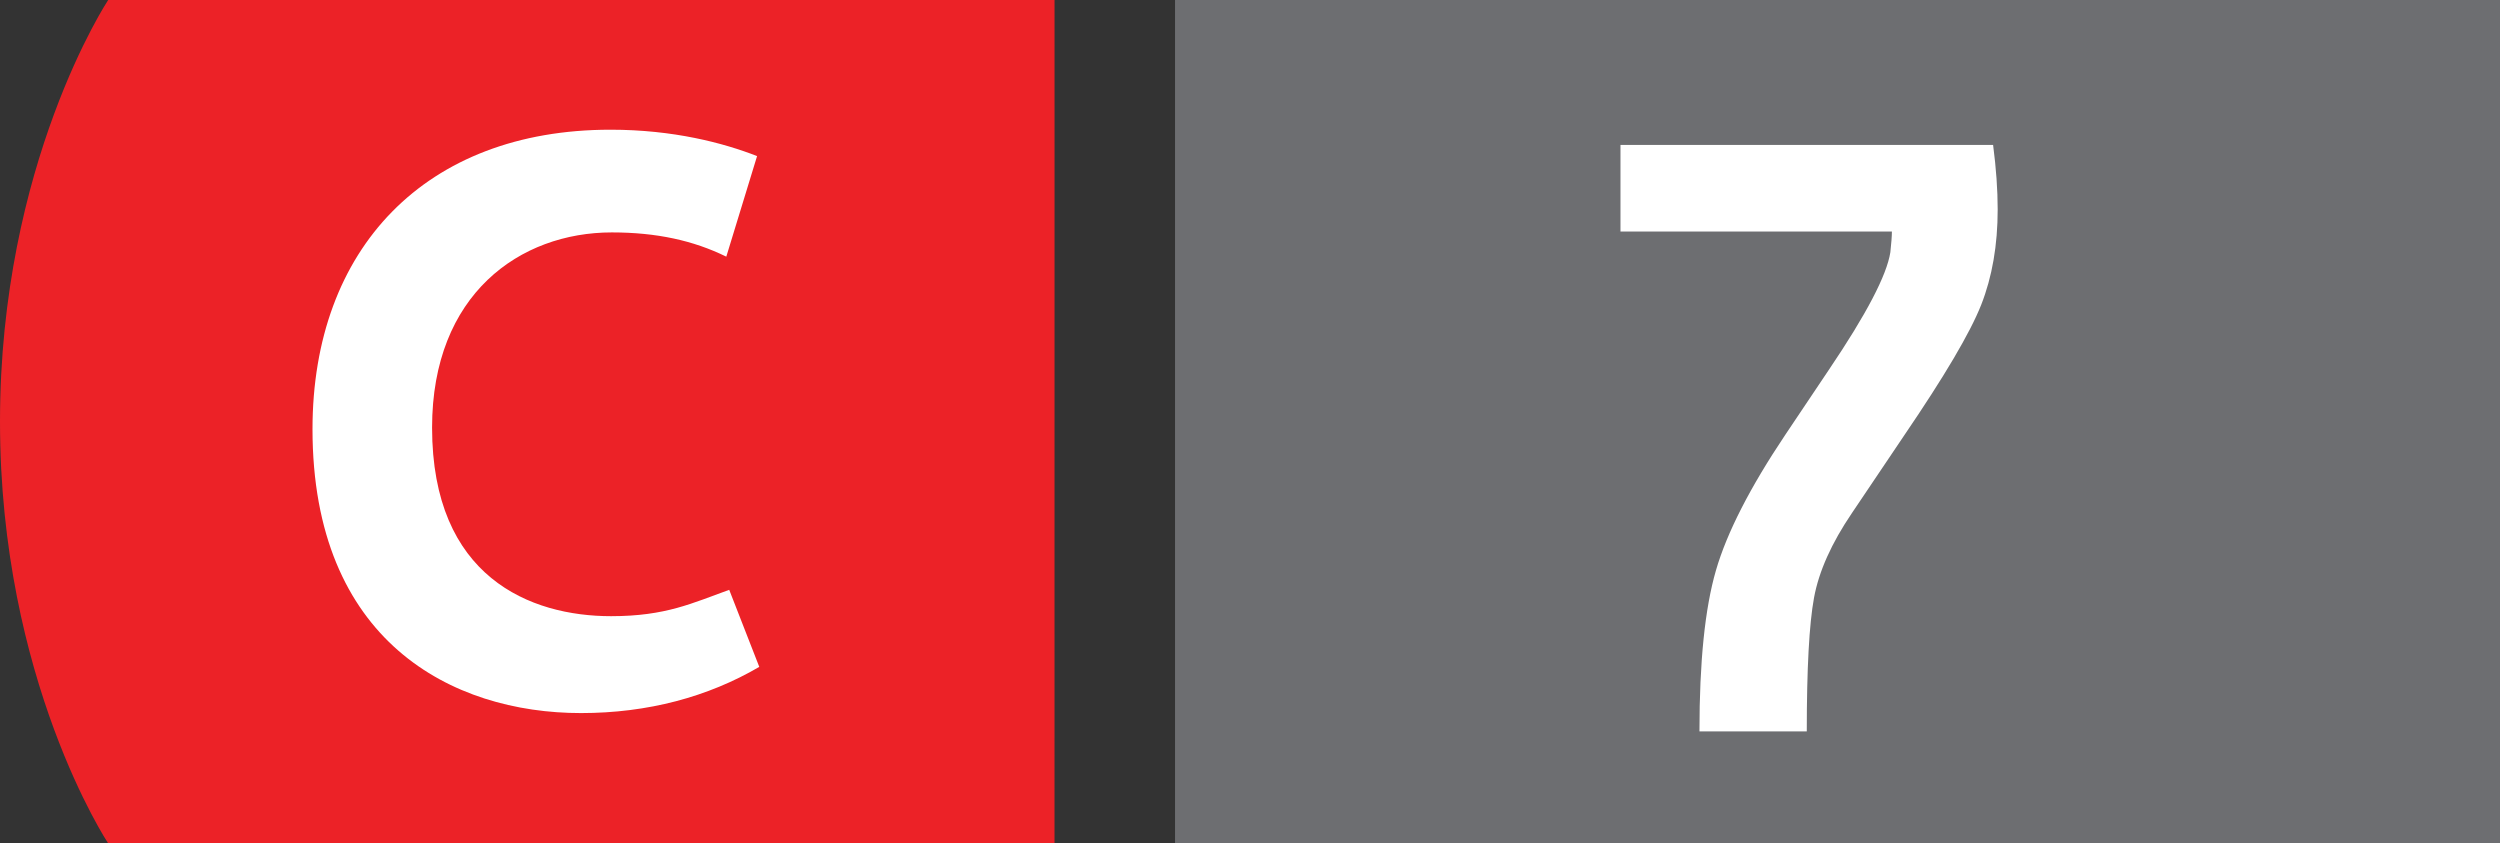
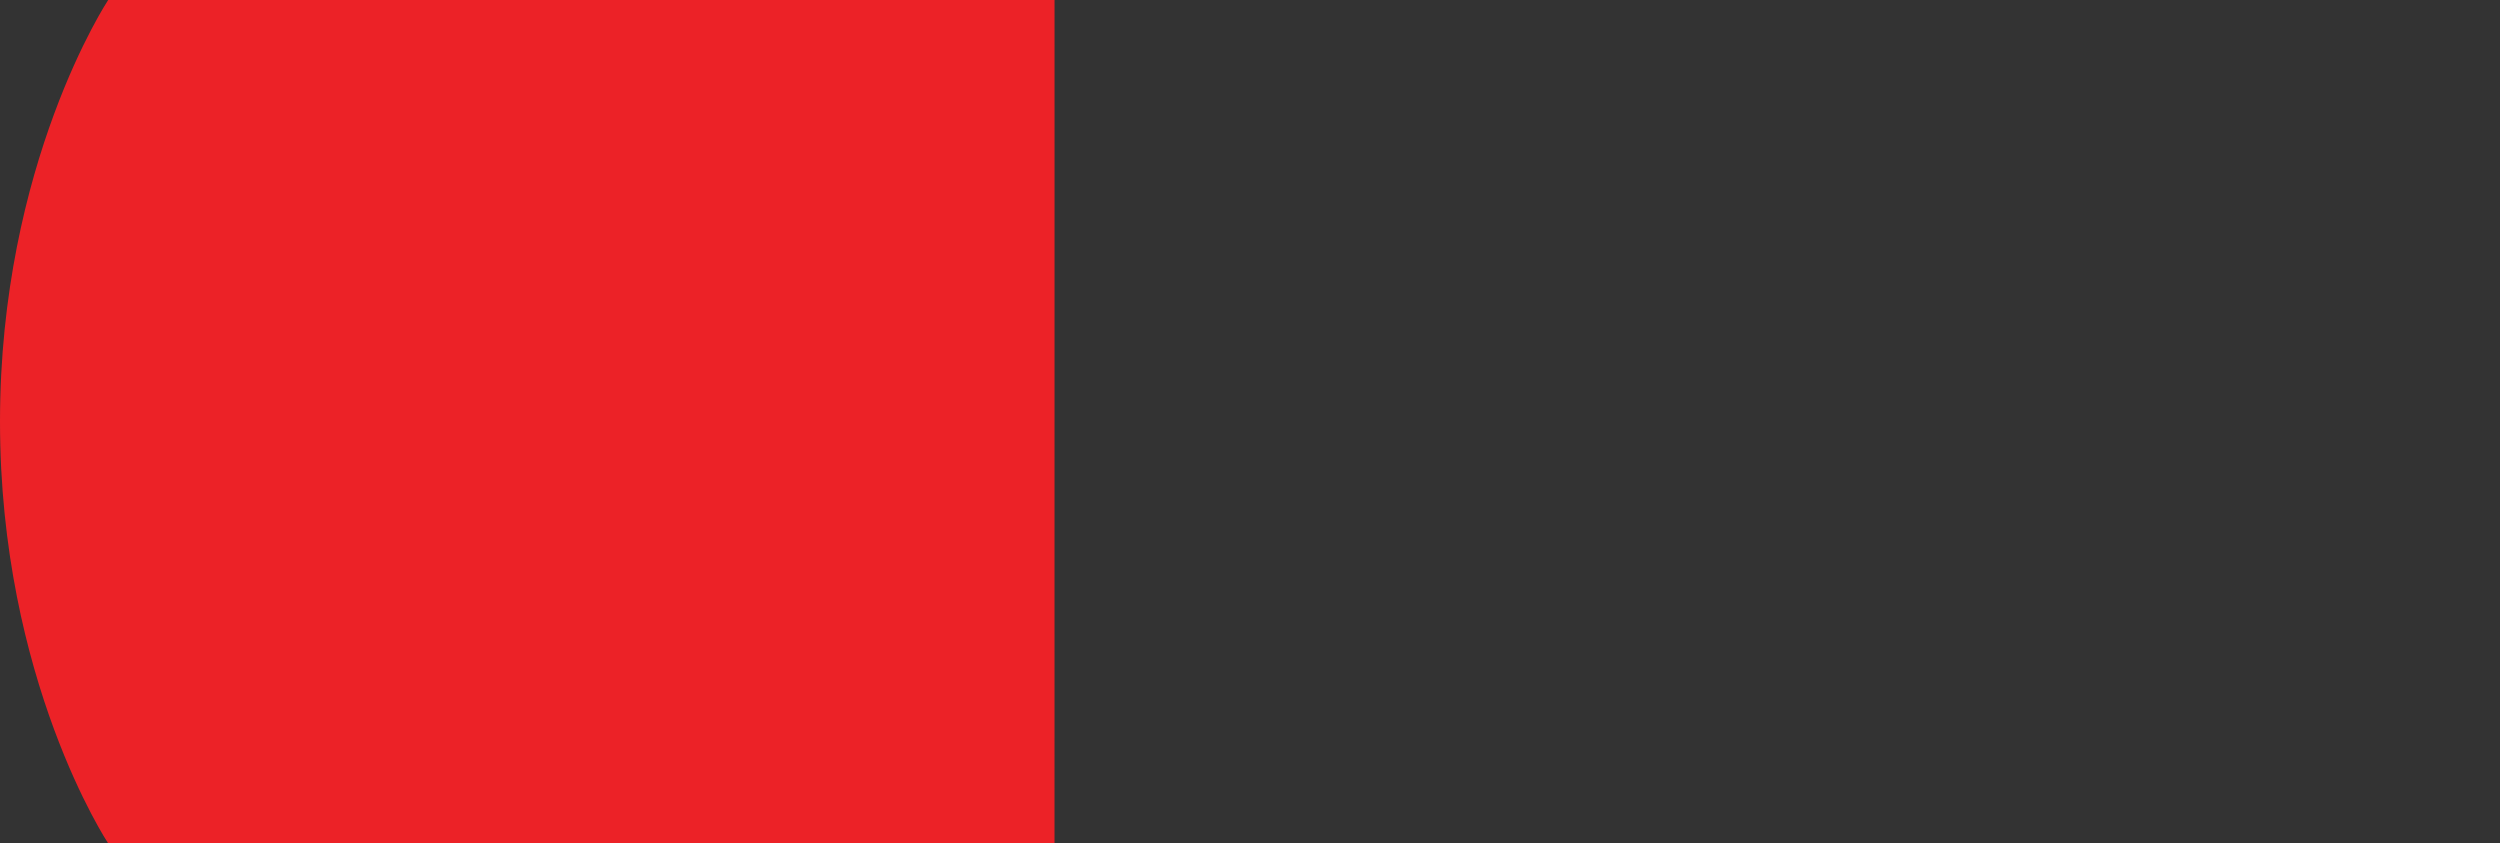
<svg xmlns="http://www.w3.org/2000/svg" viewBox="0 0 83 28" enable-background="new 0 0 83 28">
  <rect x="0" y="0" width="83" height="28" fill="#333333" stroke="none" />
  <g>
    <g>
      <path d="M35.011 0h-31.419s-3.592 5.425-3.592 14c0 8.577 3.592 14 3.592 14h31.418" fill="#EC2227" />
-       <path d="M20.266 4.306c2.093 0 3.75.439 4.869.876l-1.022 3.339c-1.094-.537-2.315-.805-3.801-.805-3.045 0-5.967 2.047-5.967 6.48 0 4.97 3.263 6.261 5.943 6.261 1.828 0 2.702-.439 3.922-.875l.998 2.558c-1.704.997-3.702 1.534-5.918 1.534-4.29 0-8.915-2.388-8.915-9.427.001-5.993 3.749-9.941 9.891-9.941z" fill="#fff" />
    </g>
-     <path fill="#6D6E71" d="M39.011 0h44.8v28h-44.8z" />
-     <path d="M56.422 24.284c0-2.308.182-4.09.547-5.346.364-1.256 1.133-2.757 2.304-4.505l1.451-2.164c1.238-1.833 1.917-3.131 2.036-3.895.033-.305.051-.535.051-.687h-9.011v-2.875h12.371c.102.781.152 1.493.152 2.138 0 1.188-.183 2.244-.547 3.169-.365.925-1.218 2.372-2.559 4.34l-1.73 2.57c-.68 1.002-1.1 1.939-1.261 2.813s-.241 2.354-.241 4.441h-3.563z" fill="#fff" />
-     <path d="M.934 26.701v.115l-.566 1.184h-.182l.563-1.149v-.004h-.635v-.146h.82z" fill="none" />
  </g>
</svg>